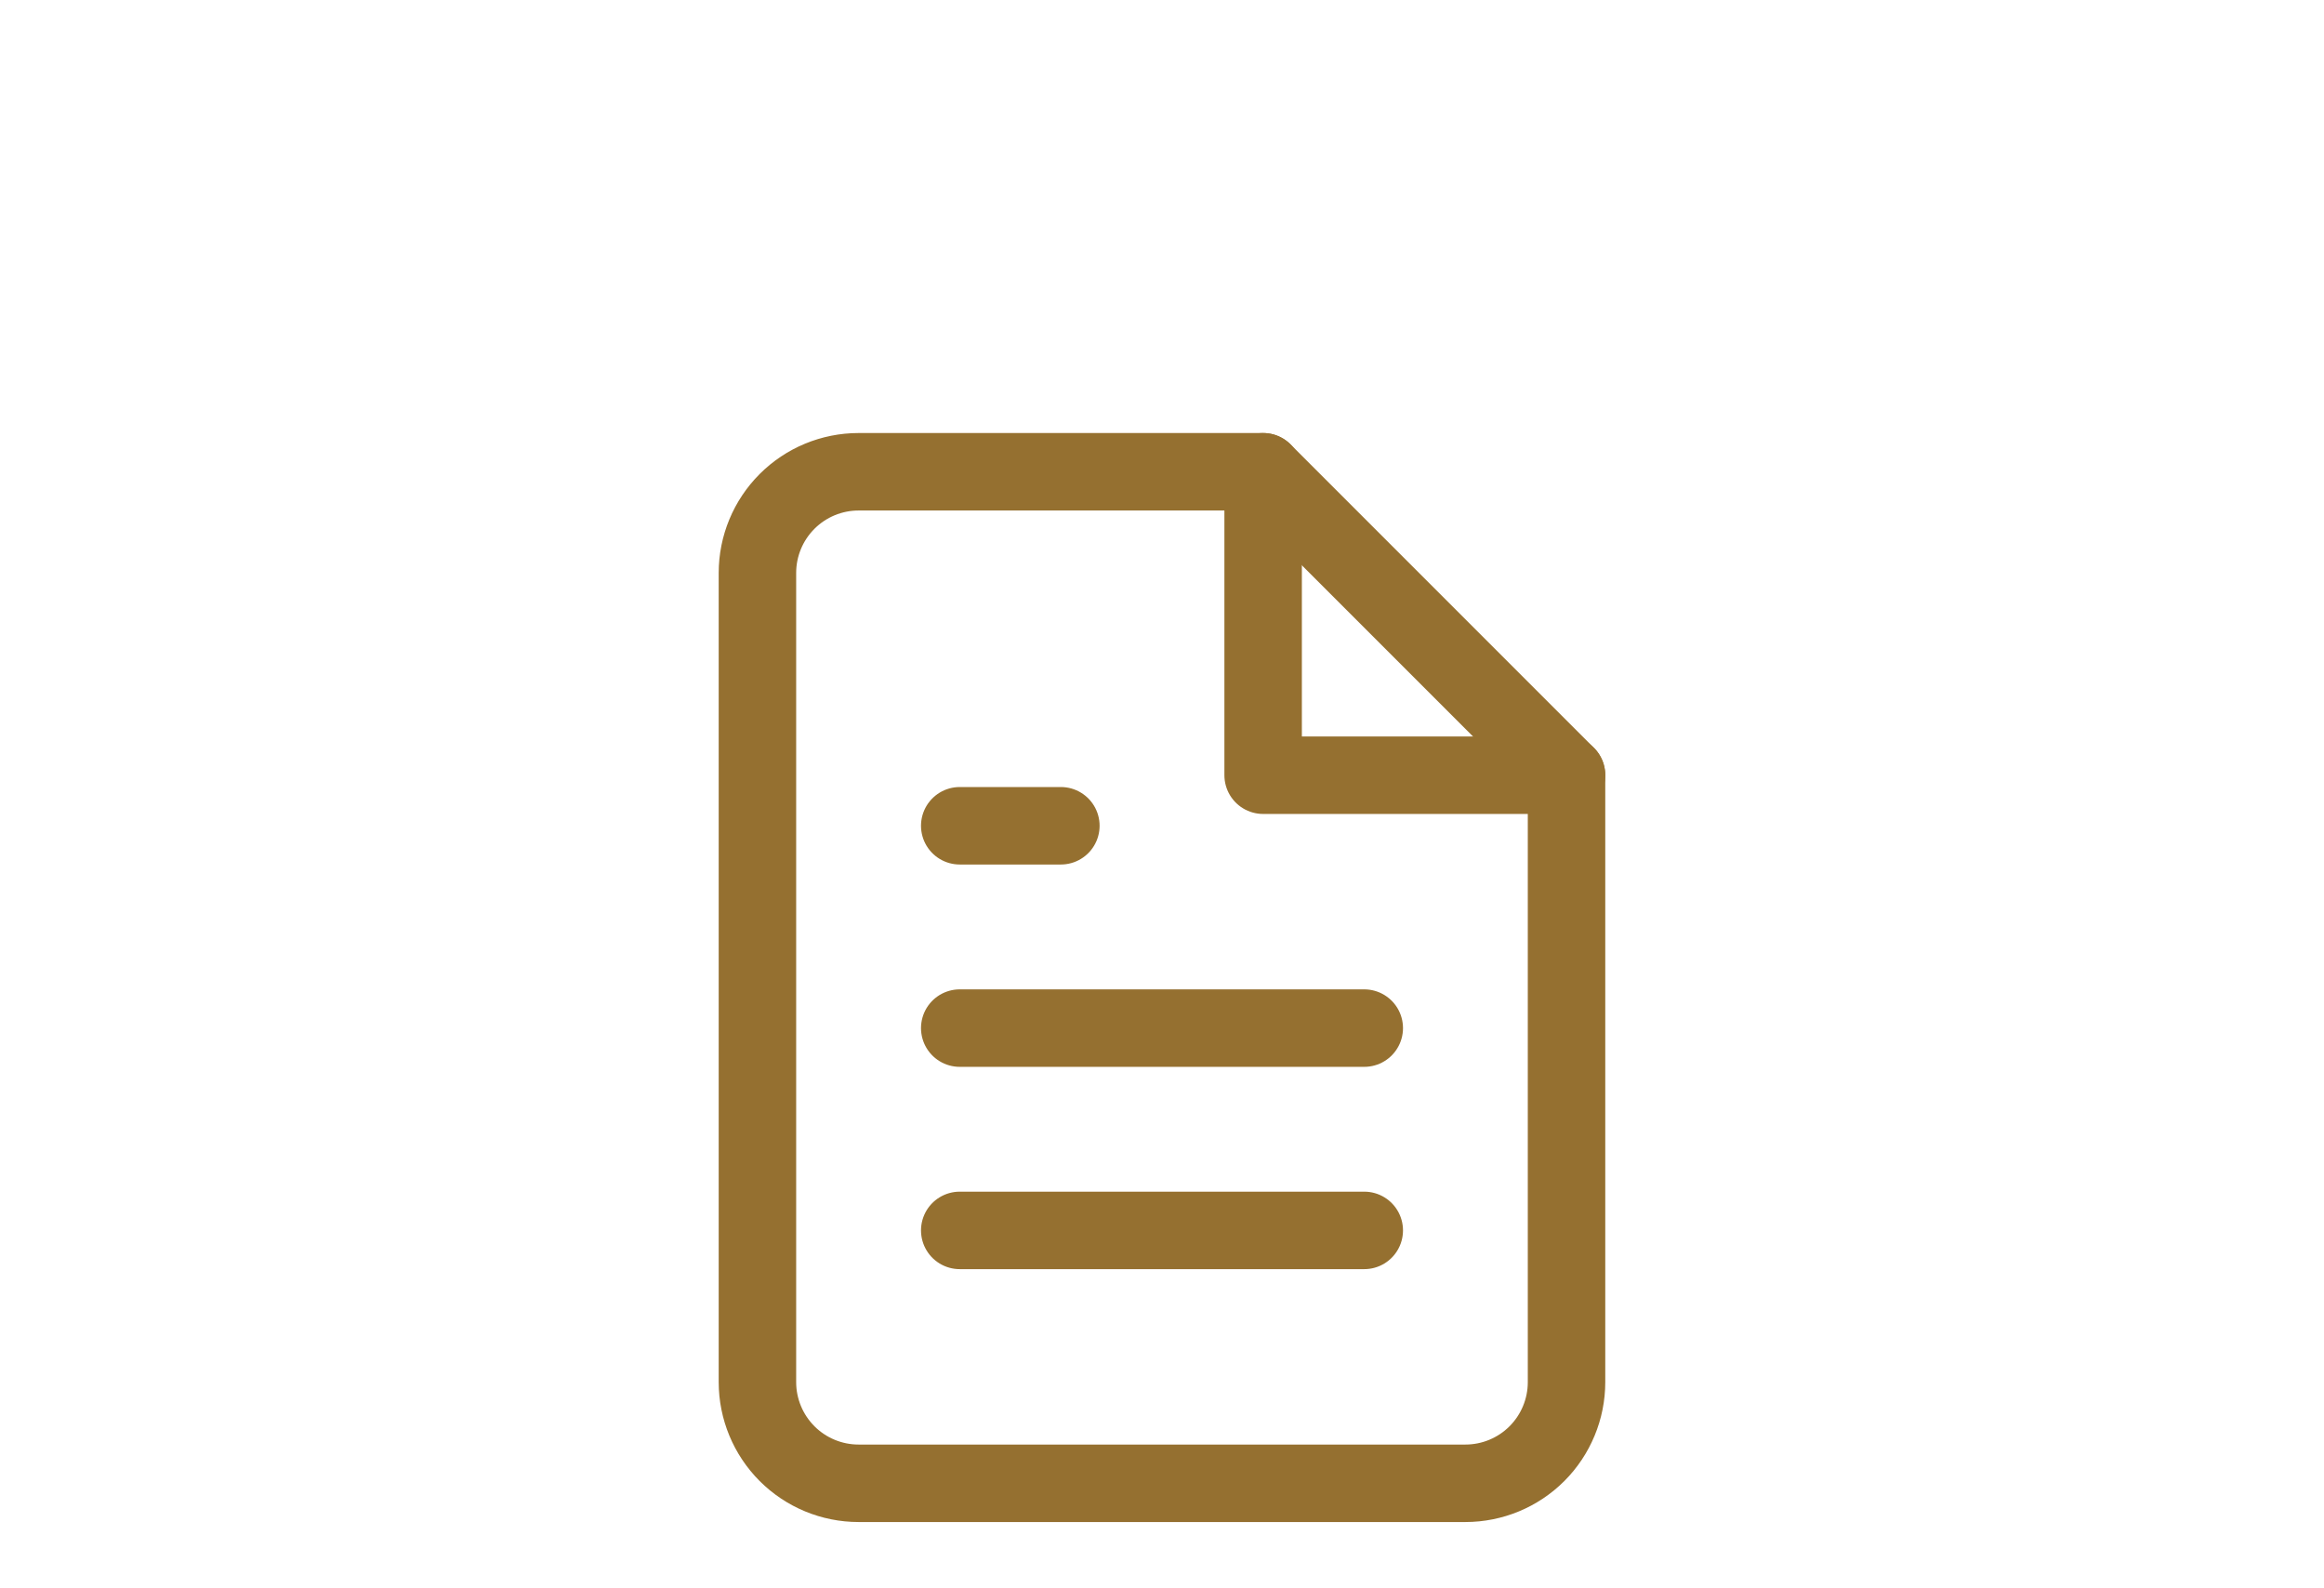
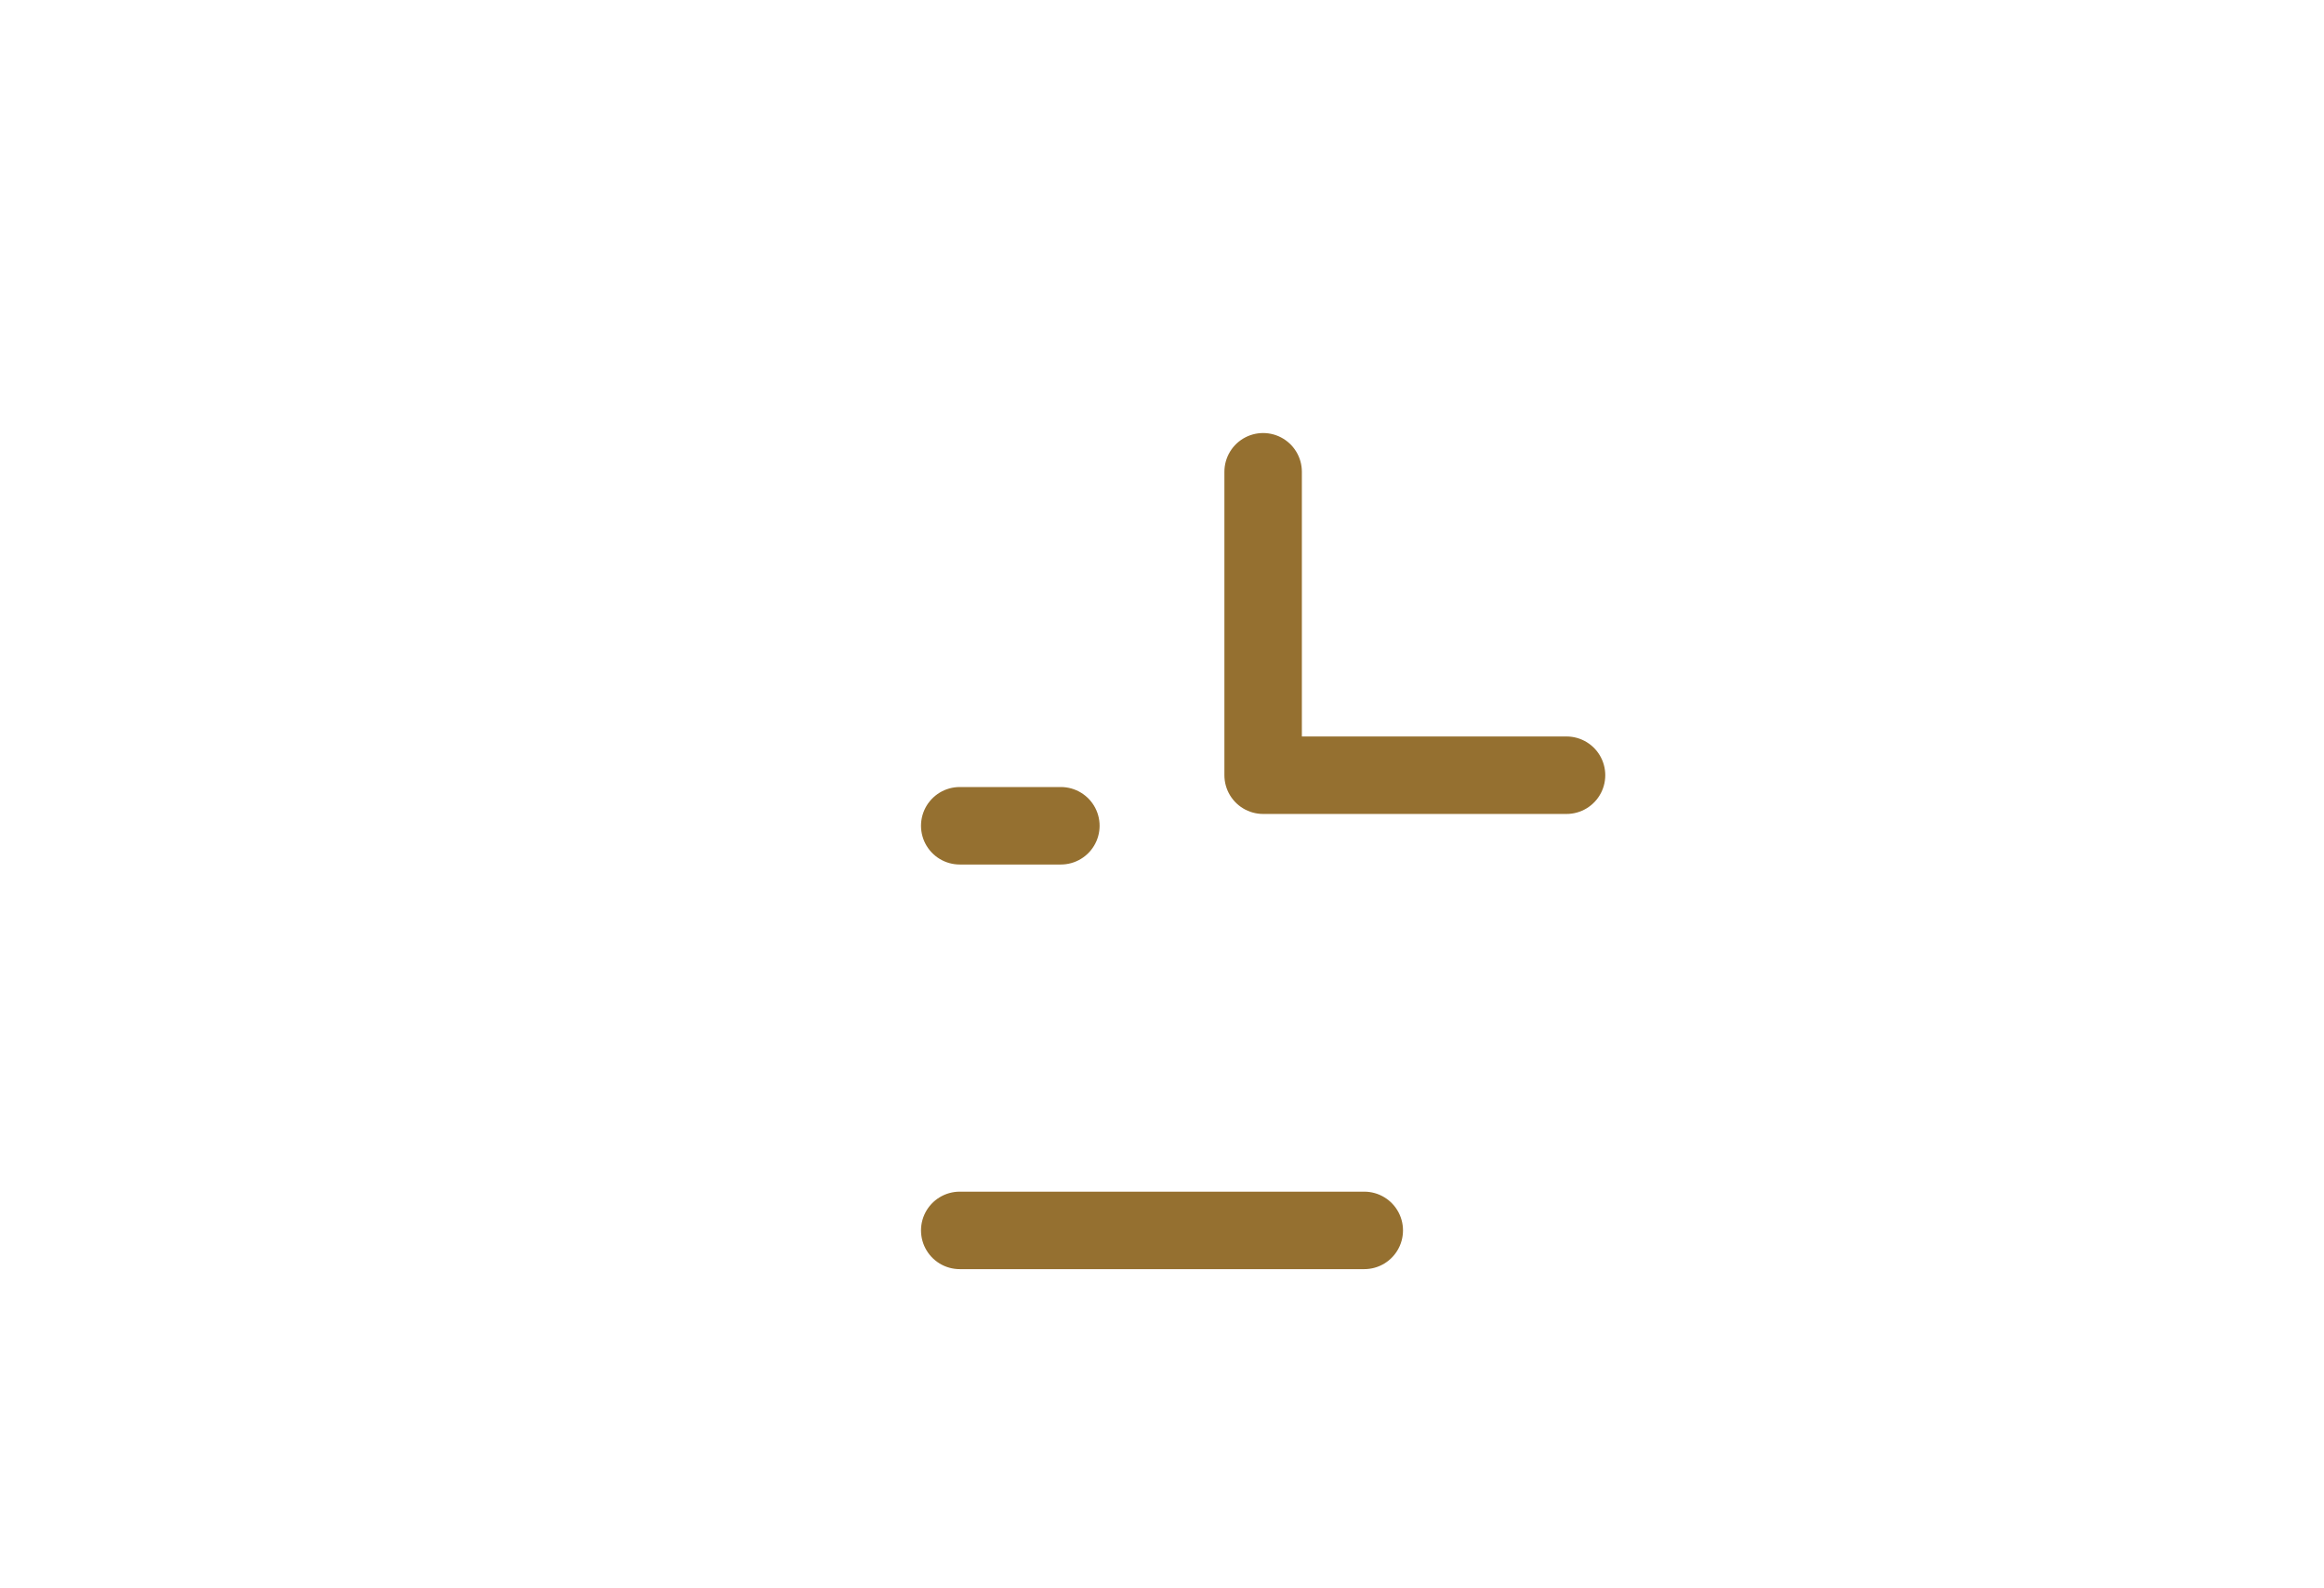
<svg xmlns="http://www.w3.org/2000/svg" width="60" height="41" viewBox="0 0 60 41" fill="none">
-   <path d="M32.611 12.178H22.167C21.474 12.178 20.81 12.453 20.32 12.943C19.831 13.432 19.555 14.096 19.555 14.789V35.678C19.555 36.37 19.831 37.034 20.32 37.524C20.81 38.014 21.474 38.289 22.167 38.289H37.833C38.526 38.289 39.19 38.014 39.68 37.524C40.169 37.034 40.444 36.37 40.444 35.678V20.011L32.611 12.178Z" stroke="#957030" stroke-width="2" stroke-linecap="round" stroke-linejoin="round" />
  <path d="M32.611 12.178V20.011H40.444" stroke="#957030" stroke-width="2" stroke-linecap="round" stroke-linejoin="round" />
-   <path d="M35.222 26.539H24.778" stroke="#957030" stroke-width="2" stroke-linecap="round" stroke-linejoin="round" />
  <path d="M35.222 31.761H24.778" stroke="#957030" stroke-width="2" stroke-linecap="round" stroke-linejoin="round" />
  <path d="M27.389 21.316H26.083H24.778" stroke="#957030" stroke-width="2" stroke-linecap="round" stroke-linejoin="round" />
</svg>